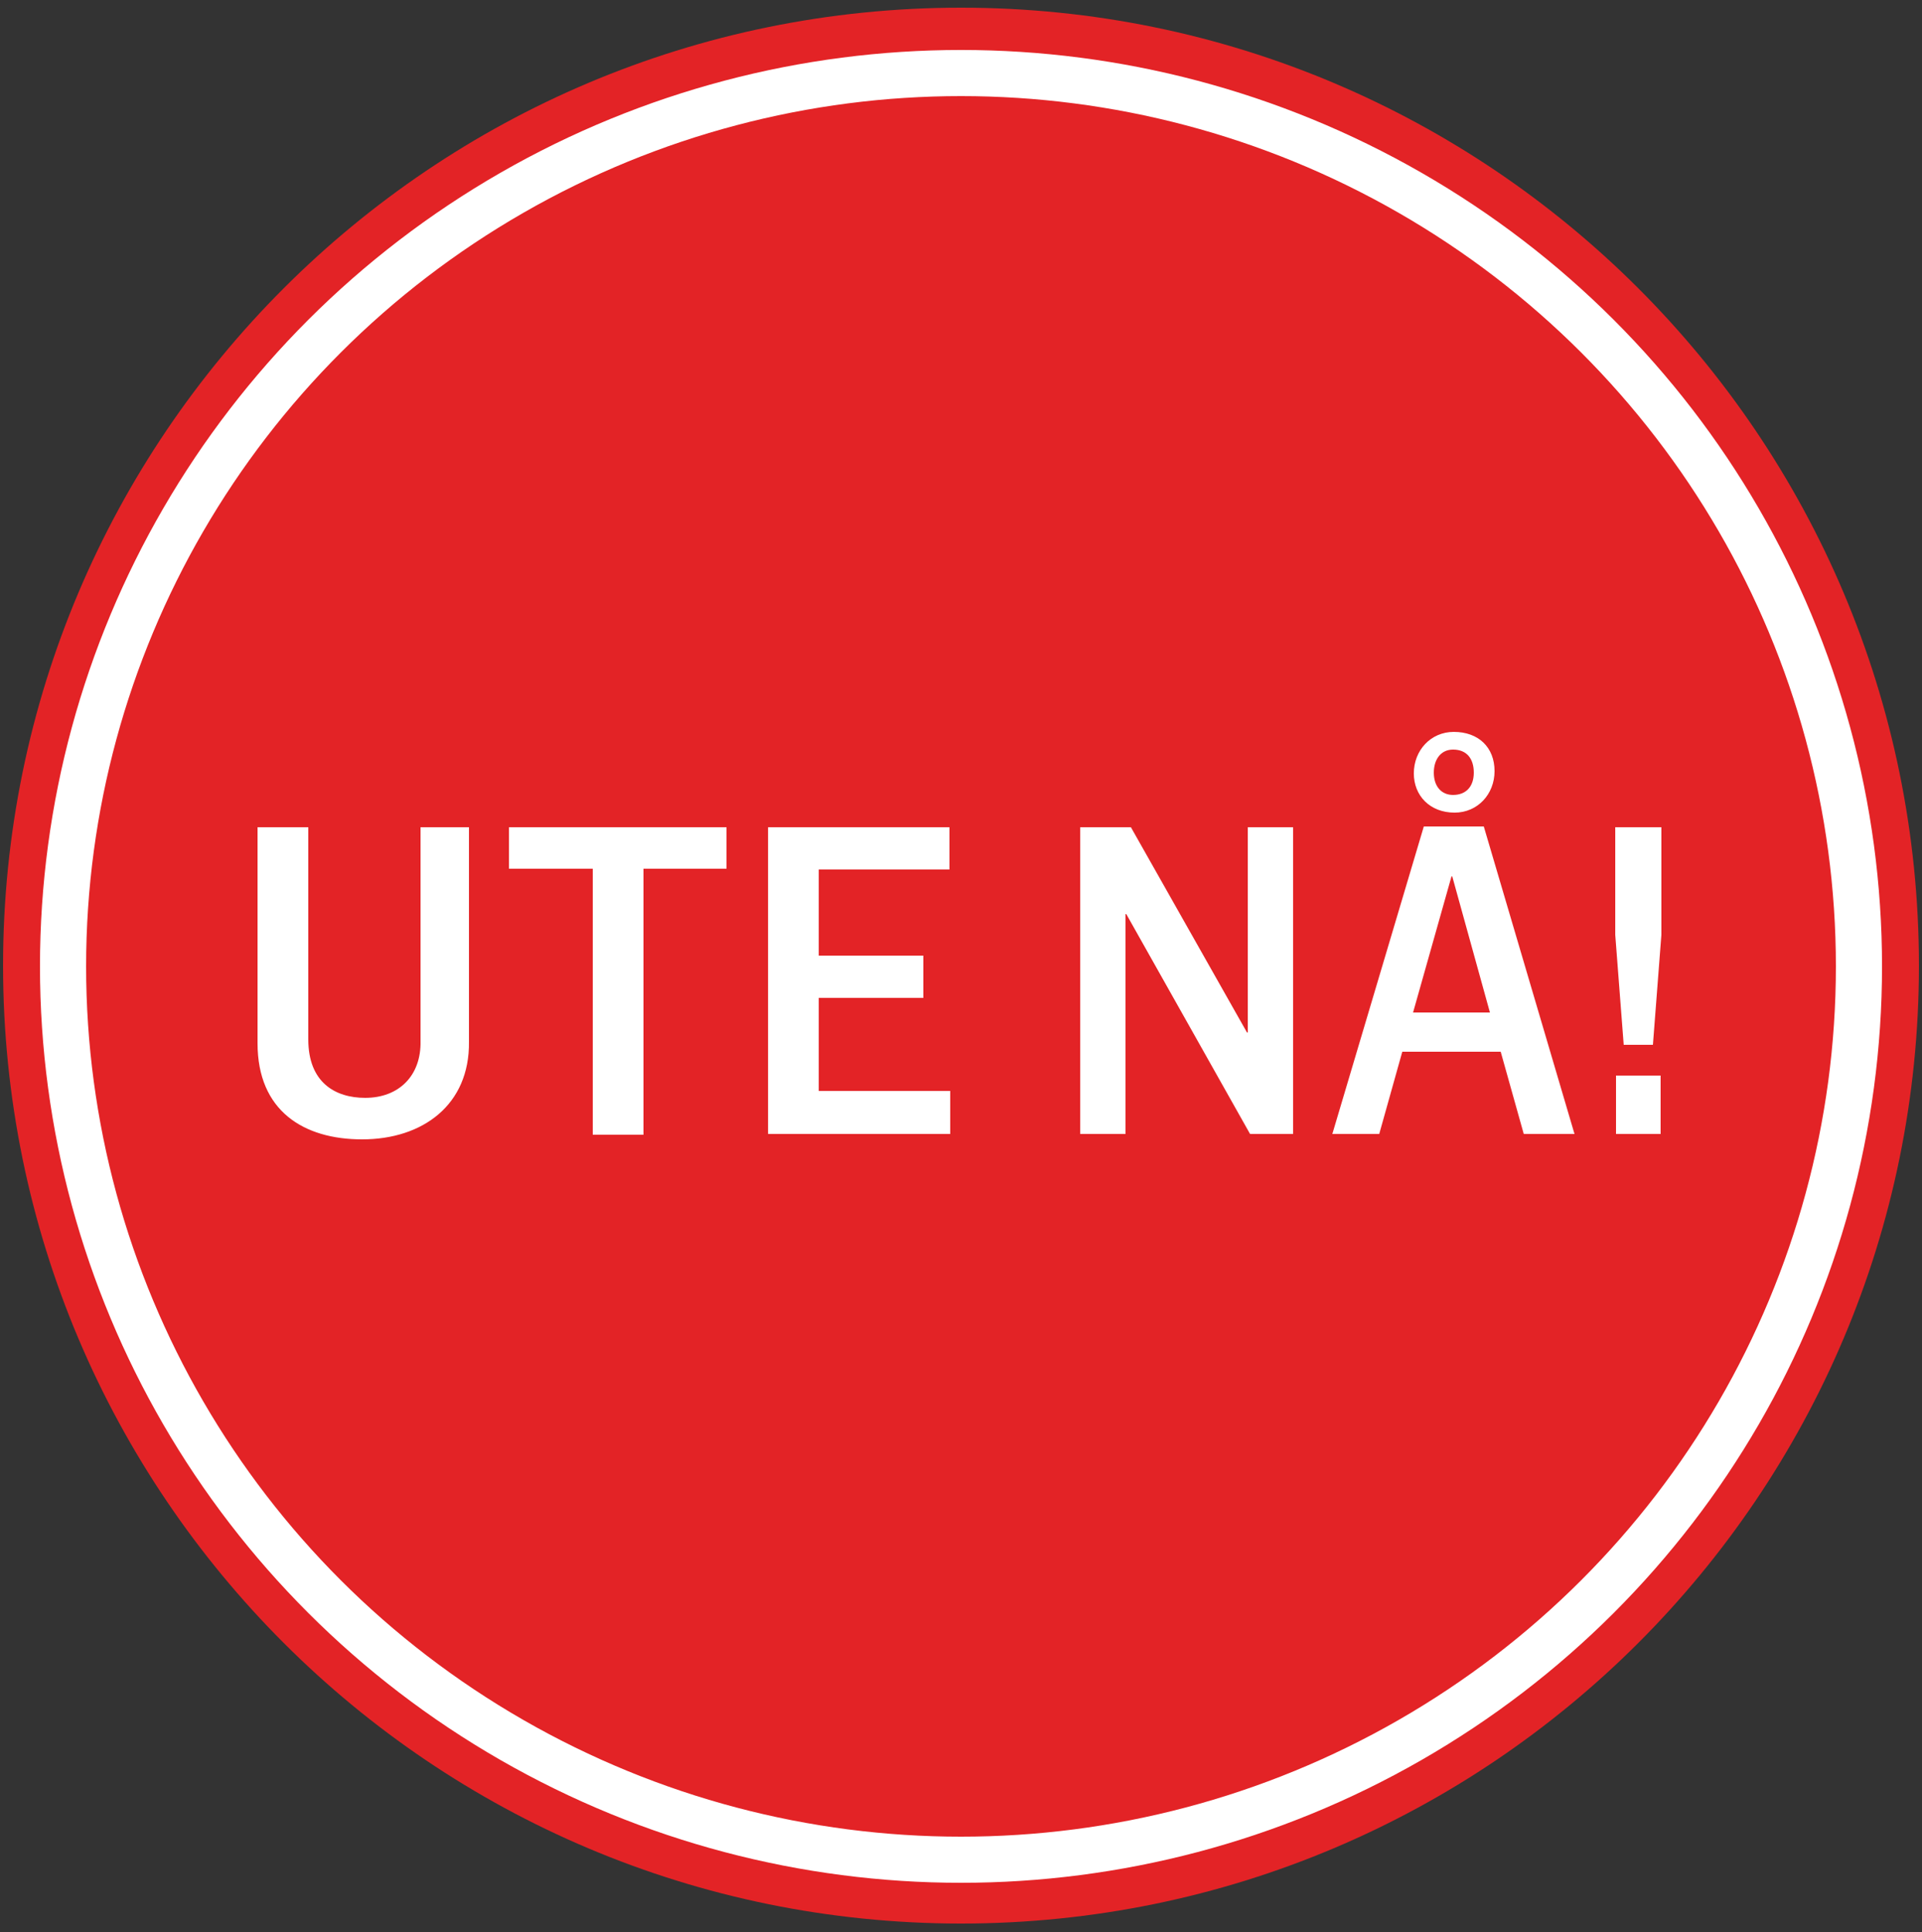
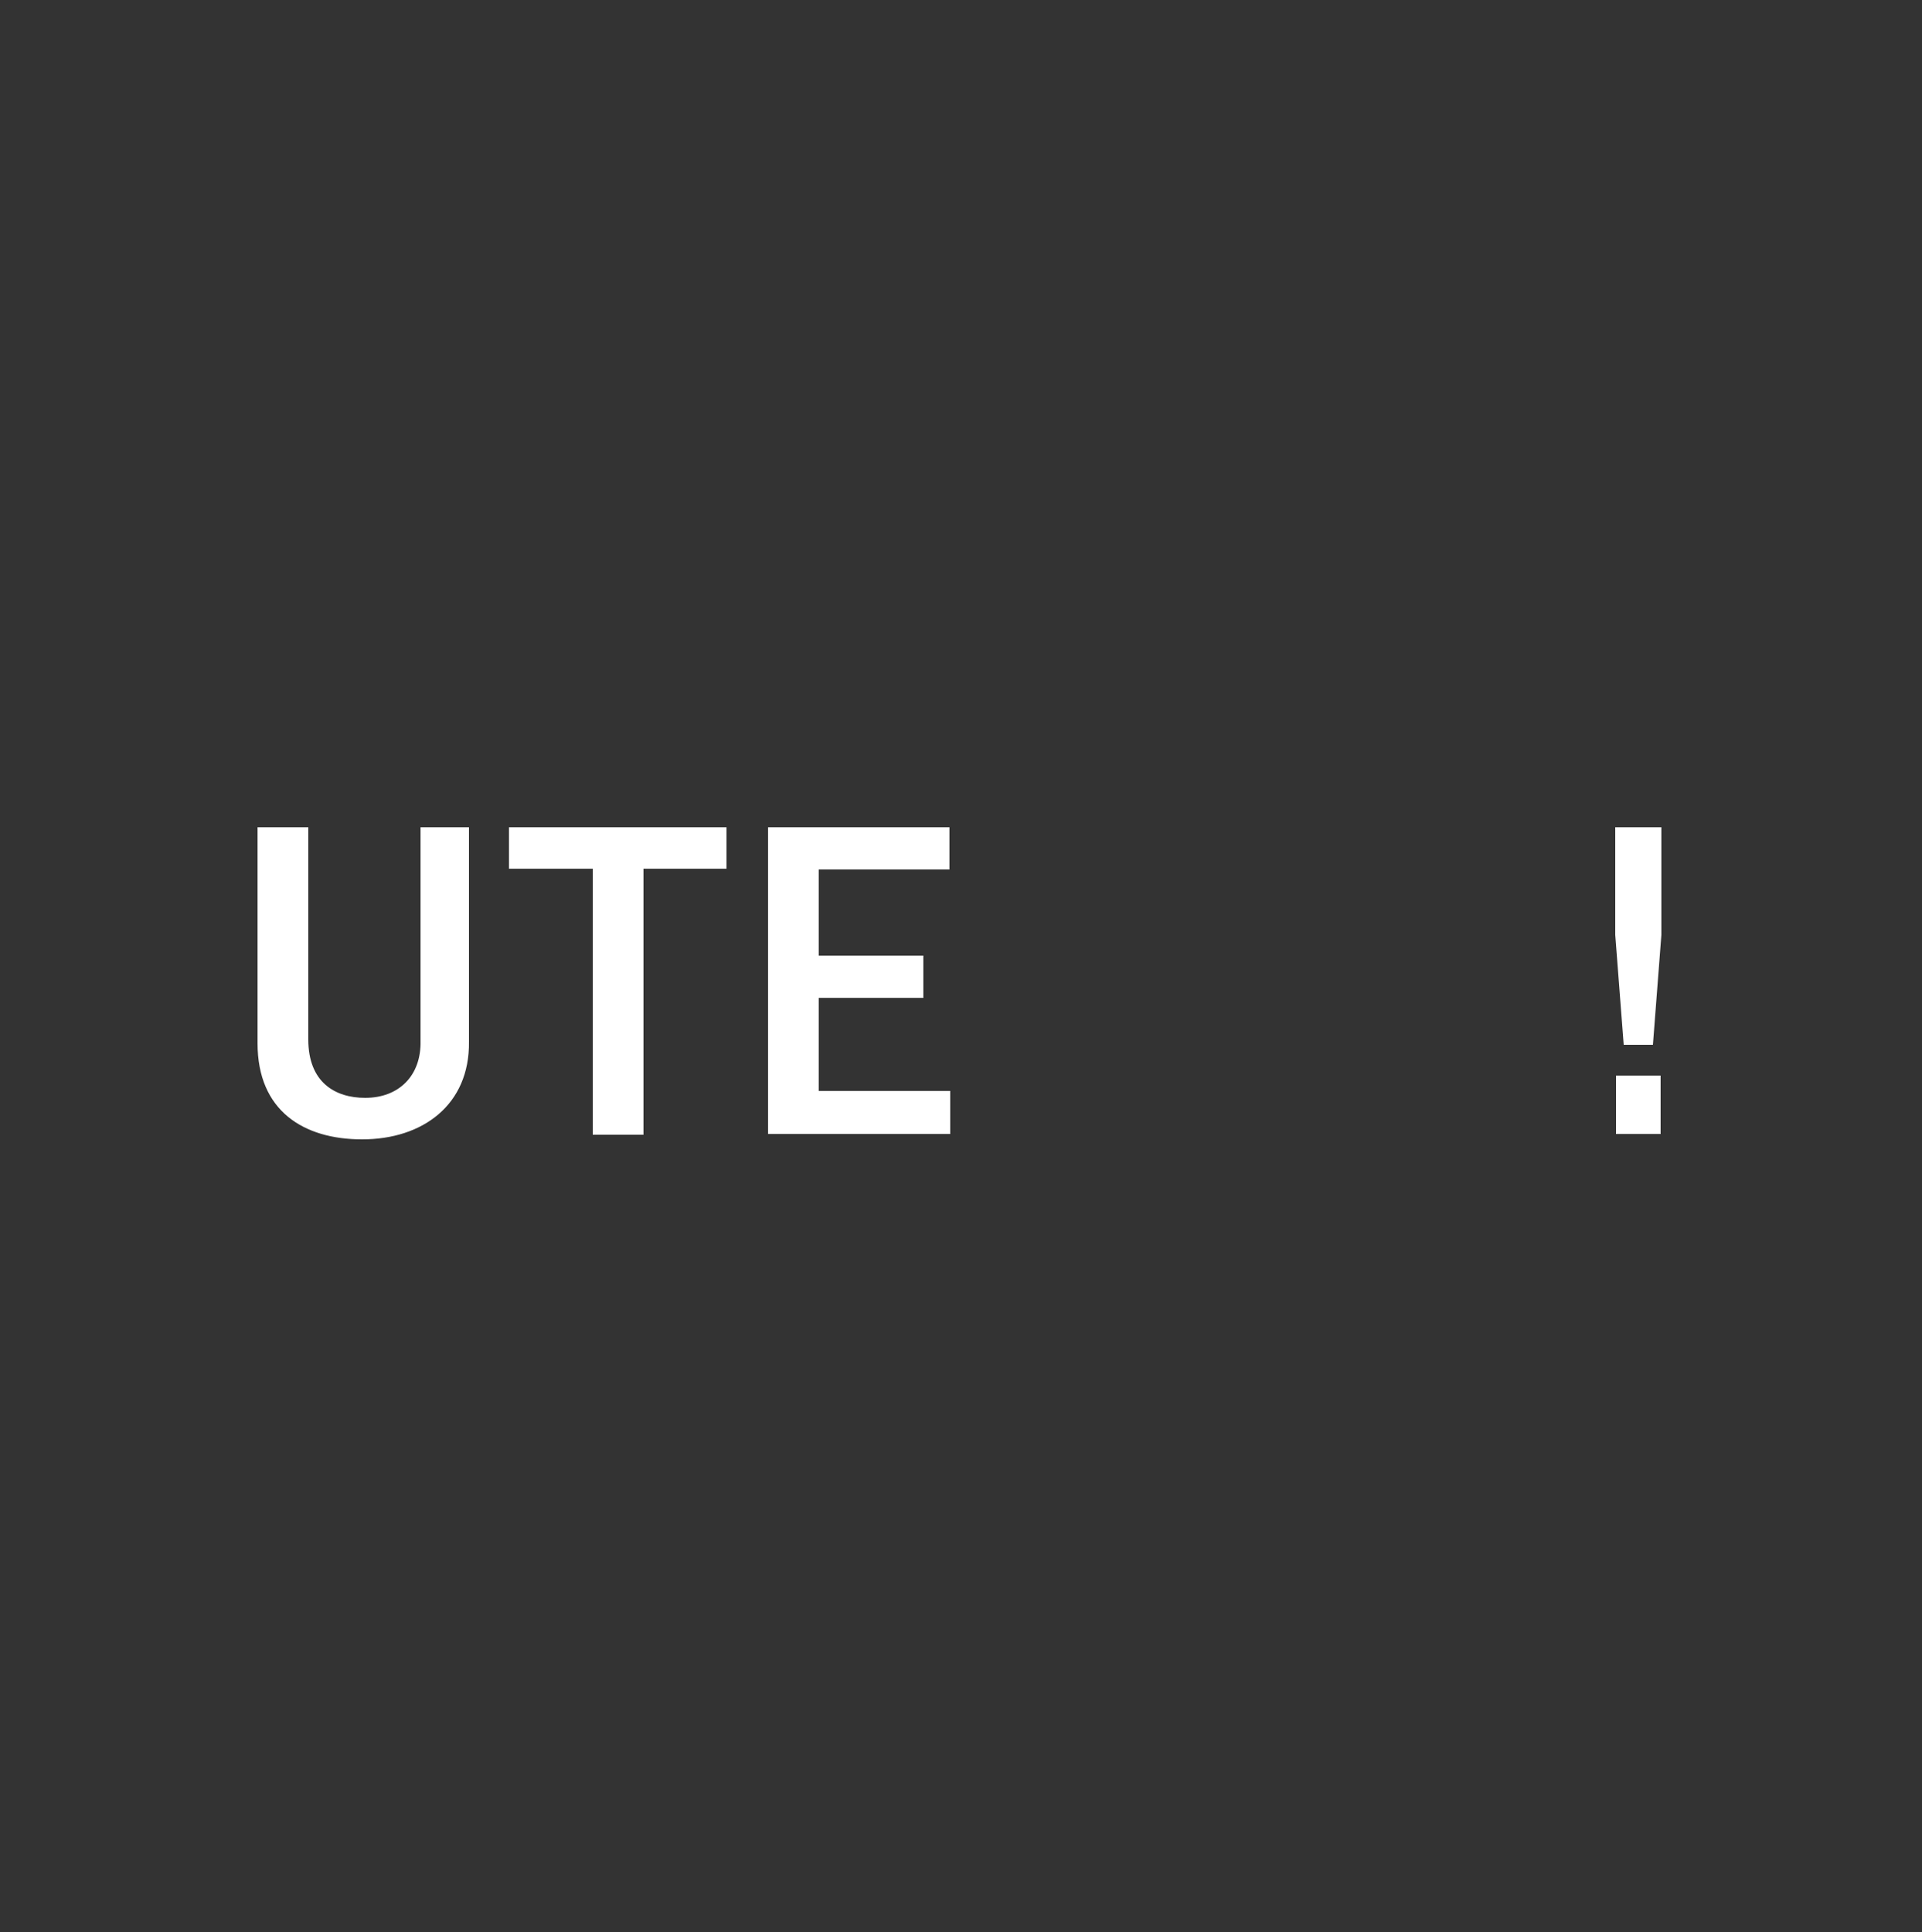
<svg xmlns="http://www.w3.org/2000/svg" xmlns:xlink="http://www.w3.org/1999/xlink" version="1.1" x="0px" y="0px" viewBox="0 0 250 251.3" style="enable-background:new 0 0 250 251.3;" xml:space="preserve">
  <rect x="0" y="0" width="250" height="251.3" fill="#333333" stroke="none" />
  <style type="text/css">
	.st0{clip-path:url(#SVGID_00000088109607739353272120000016060354041724839335_);fill:#E32326;}
	.st1{clip-path:url(#SVGID_00000088109607739353272120000016060354041724839335_);fill:none;stroke:#FFFFFF;stroke-width:6;}
	.st2{fill:#FFFFFF;}
</style>
  <g id="Layer_1">
    <g>
      <defs>
-         <rect id="SVGID_1_" width="250" height="251.3" />
-       </defs>
+         </defs>
      <clipPath id="SVGID_00000047045845766399323060000000438948398038508945_">
        <use xlink:href="#SVGID_1_" style="overflow:visible;" />
      </clipPath>
      <path style="clip-path:url(#SVGID_00000047045845766399323060000000438948398038508945_);fill:#E32326;" d="M125,250.2    c68.8,0,124.6-55.8,124.6-124.6C249.6,56.8,193.8,1,125,1C56.2,1,0.4,56.8,0.4,125.6C0.4,194.4,56.2,250.2,125,250.2" />
      <ellipse style="clip-path:url(#SVGID_00000047045845766399323060000000438948398038508945_);fill:none;stroke:#FFFFFF;stroke-width:6;" cx="125" cy="125.7" rx="116.8" ry="116.2" />
    </g>
  </g>
  <g id="Layer_2">
    <g>
      <path class="st2" d="M33.5,135.7v-28.1h6.6v27.6c0,5.6,3.5,7.6,7.4,7.6c4.4,0,7.3-2.9,7.2-7.4v-27.8H61v27.9    c0.1,8.2-6,12.7-13.9,12.7C39.5,148.2,33.5,144.5,33.5,135.7z" />
      <path class="st2" d="M77.1,113H66.2v-5.4h28.3v5.4H83.7v34.6h-6.6V113z" />
      <path class="st2" d="M99.9,107.6h23.6v5.5h-17v11.2h13.6v5.5h-13.6v12.1h17.1v5.6H99.9V107.6z" />
-       <path class="st2" d="M140.5,107.6h6.6l15.1,26.7h0.1v-26.7h5.9v39.9h-5.6l-16.1-28.6h-0.1v28.6h-5.9V107.6z" />
-       <path class="st2" d="M185.2,107.5h7.8l11.8,40h-6.6l-3-10.7h-12.8l-3,10.7h-6.1L185.2,107.5z M193.8,131.7l-4.9-17.7h-0.1l-5,17.7    H193.8z M183.9,100.6c0-3,2.2-5.4,5.2-5.4c3.2,0,5.3,2,5.3,5.1c0,3-2.2,5.4-5.2,5.4C186,105.7,183.9,103.5,183.9,100.6z     M191.7,100.5c0-1.8-0.9-3-2.7-3c-1.6,0-2.5,1.3-2.5,3c0,1.8,1,2.9,2.5,2.9C190.7,103.4,191.7,102.3,191.7,100.5z" />
      <path class="st2" d="M210.1,121.6v-14h6v14l-1.1,14.3h-3.8L210.1,121.6z M210.2,139.9h5.8v7.6h-5.8V139.9z" />
    </g>
  </g>
</svg>